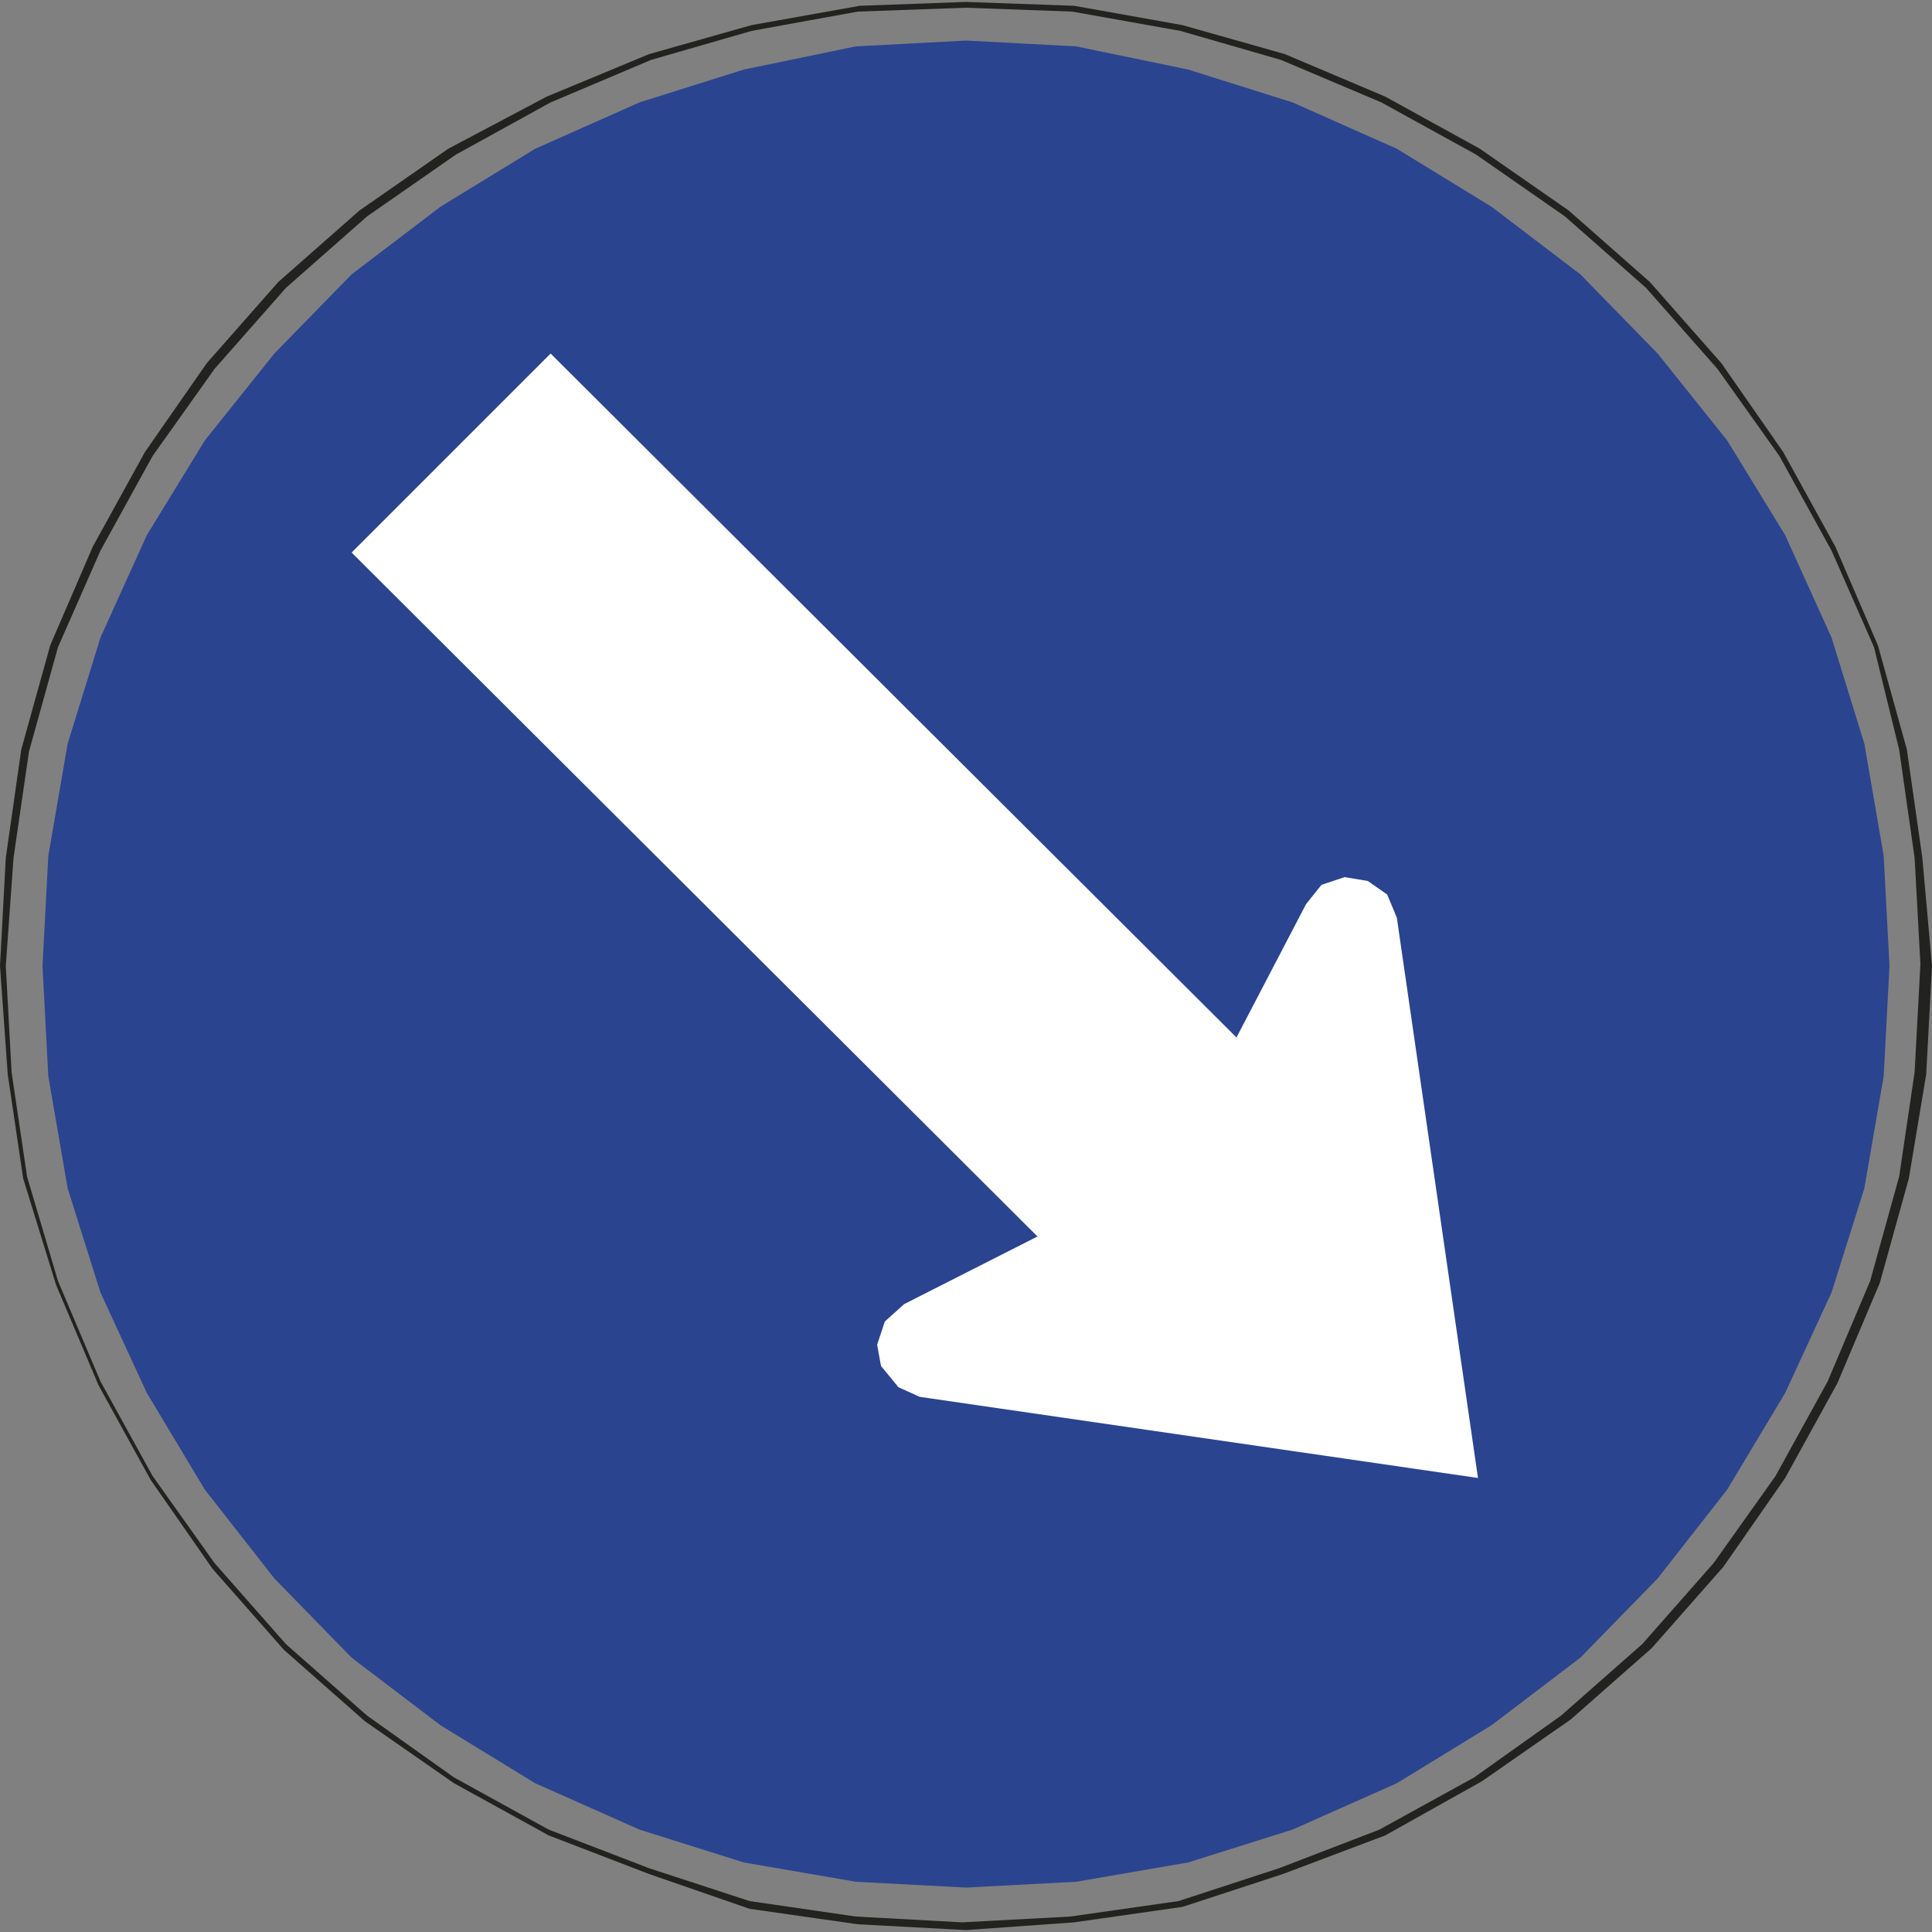
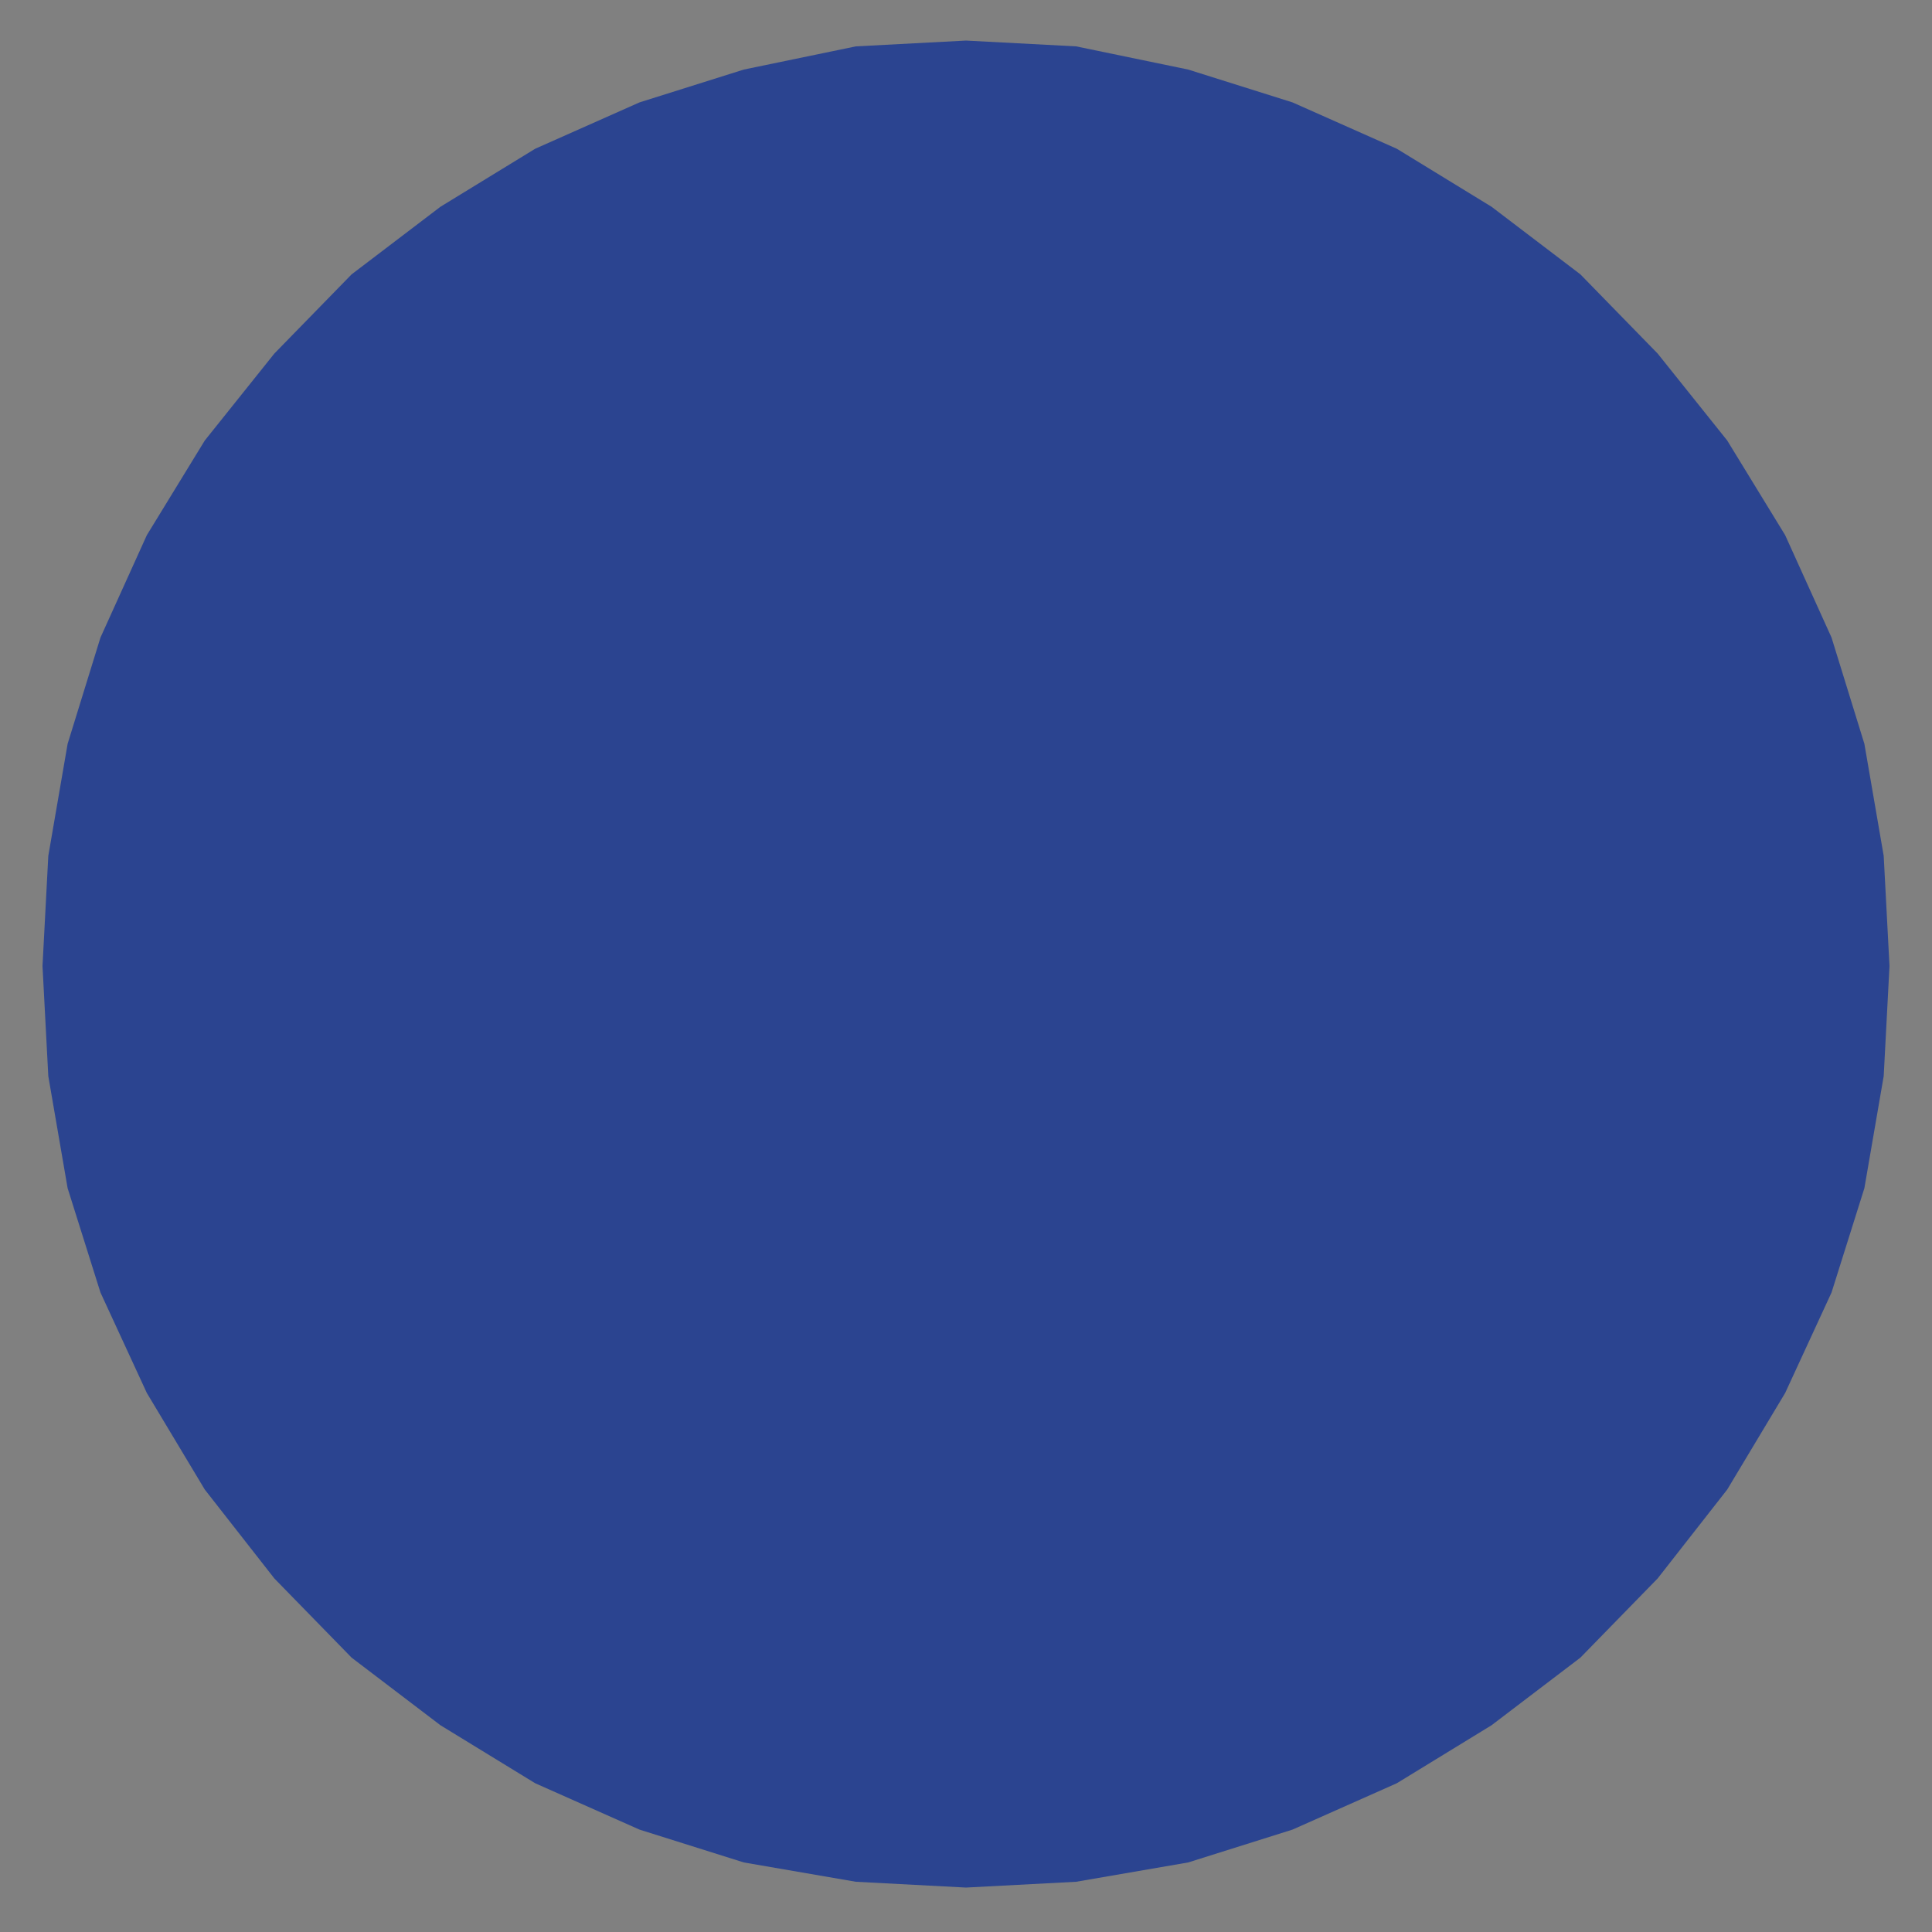
<svg xmlns="http://www.w3.org/2000/svg" version="1.1" id="Capa_1" x="0px" y="0px" viewBox="0 0 100 100" style="enable-background:new 0 0 100 100;" xml:space="preserve" width="100" height="100">
  <rect x="0" y="0" width="100" height="100" fill="#808080" stroke="none" />
  <style type="text/css">
	.st0{fill:#222220;}
	.st1{fill-rule:evenodd;clip-rule:evenodd;fill:#2B4490;}
	.st2{fill-rule:evenodd;clip-rule:evenodd;fill:#FFFFFF;}
</style>
  <g>
-     <path class="st0" d="M50,99.9C50,99.9,50,99.9,50,99.9l-5.6-0.3l-5.6-0.8L33.6,97l-5.2-2l-4.9-2.7l-4.6-3.2l-4.2-3.7l-3.7-4.2   l-3.2-4.6l-2.7-4.9l-2.2-5.2L1.2,61l-0.8-5.4L0,50l0.3-5.6l0.8-5.6l1.5-5.4l2.2-5.1l2.7-4.9l3.2-4.6l3.7-4.2l4.2-3.7l4.6-3.2   L28.3,5l5.3-2.2l5.3-1.5l5.6-1L50,0.1l5.6,0.2l5.6,1l5.3,1.5L71.7,5l4.9,2.7l4.6,3.2l4.2,3.7l3.7,4.2l3.2,4.6l2.7,4.9l2.2,5.1   l1.5,5.4l0.8,5.6L100,50l-0.3,5.6L98.8,61l-1.5,5.4l-2.2,5.2l-2.7,4.9l-3.2,4.6l-3.7,4.2l-4.2,3.7l-4.6,3.2L71.7,95l-5.3,2   l-5.2,1.7l-5.6,0.8L50,99.9C50,99.9,50,99.9,50,99.9L50,99.9z M50,0.4l-5.6,0.2l-5.5,1l-5.2,1.5l-5.2,2.2L23.6,8L19,11.2l-4.2,3.7   l-3.7,4.2l-3.2,4.5l-2.7,4.9l-2.2,5l-1.5,5.4l-0.8,5.5L0.3,50l0.3,5.5l0.8,5.4L3,66.3l2.2,5.2l2.7,4.9l3.2,4.5l3.7,4.2l4.2,3.7   l4.5,3.2l4.9,2.7l5.2,2l5.2,1.7l5.5,0.8l5.5,0.3l5.6-0.3l5.6-0.8l5.2-1.7l5.2-2l4.9-2.7l4.5-3.2l4.2-3.7l3.7-4.2l3.2-4.5l2.7-4.9   l2.2-5.2l1.5-5.4l0.8-5.4l0.3-5.6l-0.3-5.5l-0.8-5.6L97,33.5l-2.2-5l-2.7-4.9l-3.2-4.5l-3.7-4.2L81,11.2L76.4,8l-4.9-2.7l-5.2-2.2   l-5.2-1.5l-5.6-1L50,0.4L50,0.4z" />
    <polyline class="st1" points="97.8,50 97.5,44.3 96.5,38.5 94.8,33 92.4,27.7 89.4,22.8 85.8,18.3 81.8,14.2 77.2,10.7 72.3,7.7    66.9,5.3 61.5,3.6 55.7,2.4 50,2.1 44.3,2.4 38.5,3.6 33.1,5.3 27.7,7.7 22.8,10.7 18.2,14.2 14.2,18.3 10.6,22.8 7.6,27.7 5.2,33    3.5,38.5 2.5,44.3 2.2,50 2.5,55.7 3.5,61.5 5.2,66.9 7.6,72.1 10.6,77.1 14.2,81.7 18.2,85.8 22.8,89.3 27.7,92.3 33.1,94.7    38.5,96.4 44.3,97.4 50,97.7 55.7,97.4 61.5,96.4 66.9,94.7 72.3,92.3 77.2,89.3 81.8,85.8 85.8,81.7 89.4,77.1 92.4,72.1    94.8,66.9 96.5,61.5 97.5,55.7 97.8,50  " />
-     <polyline class="st2" points="18.2,28.6 53.7,64 46.8,67.5 45.8,68.4 45.4,69.6 45.6,70.7 46.5,71.8 47.6,72.3 76.5,76.5    72.3,47.5 71.8,46.3 70.8,45.6 69.6,45.4 68.4,45.8 67.6,46.8 64,53.7 28.5,18.3 18.2,28.6  " />
  </g>
</svg>